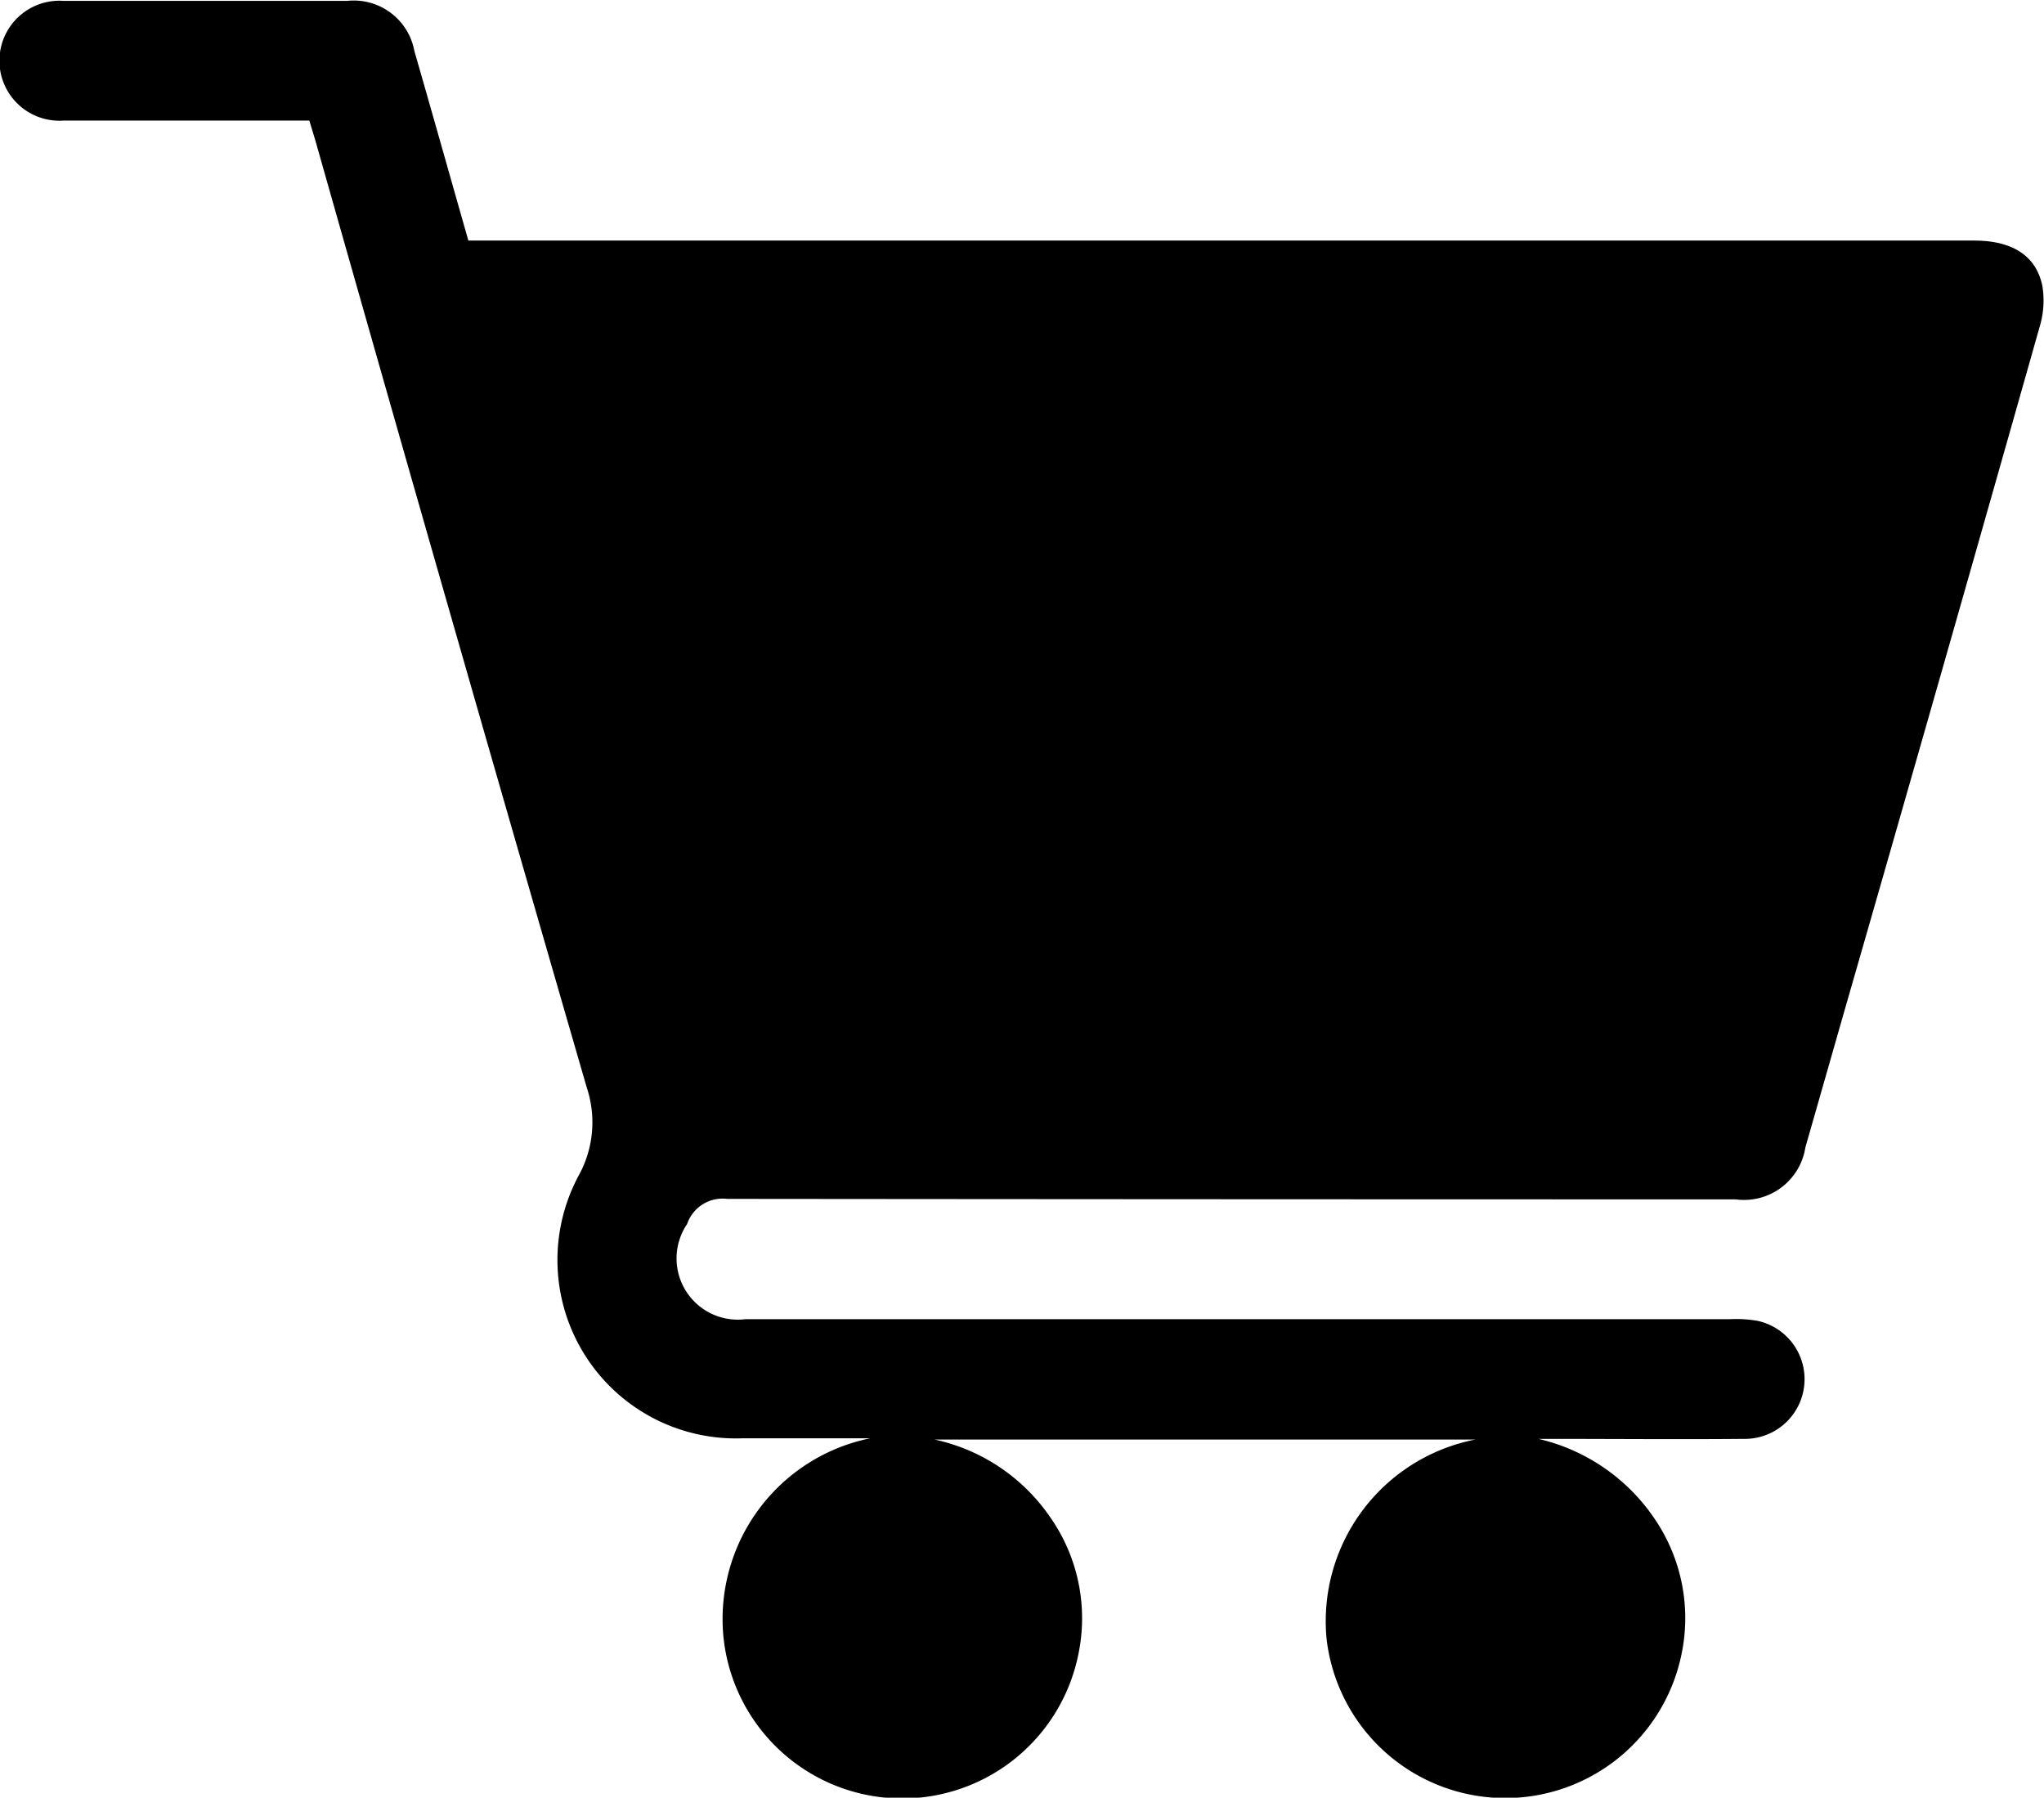
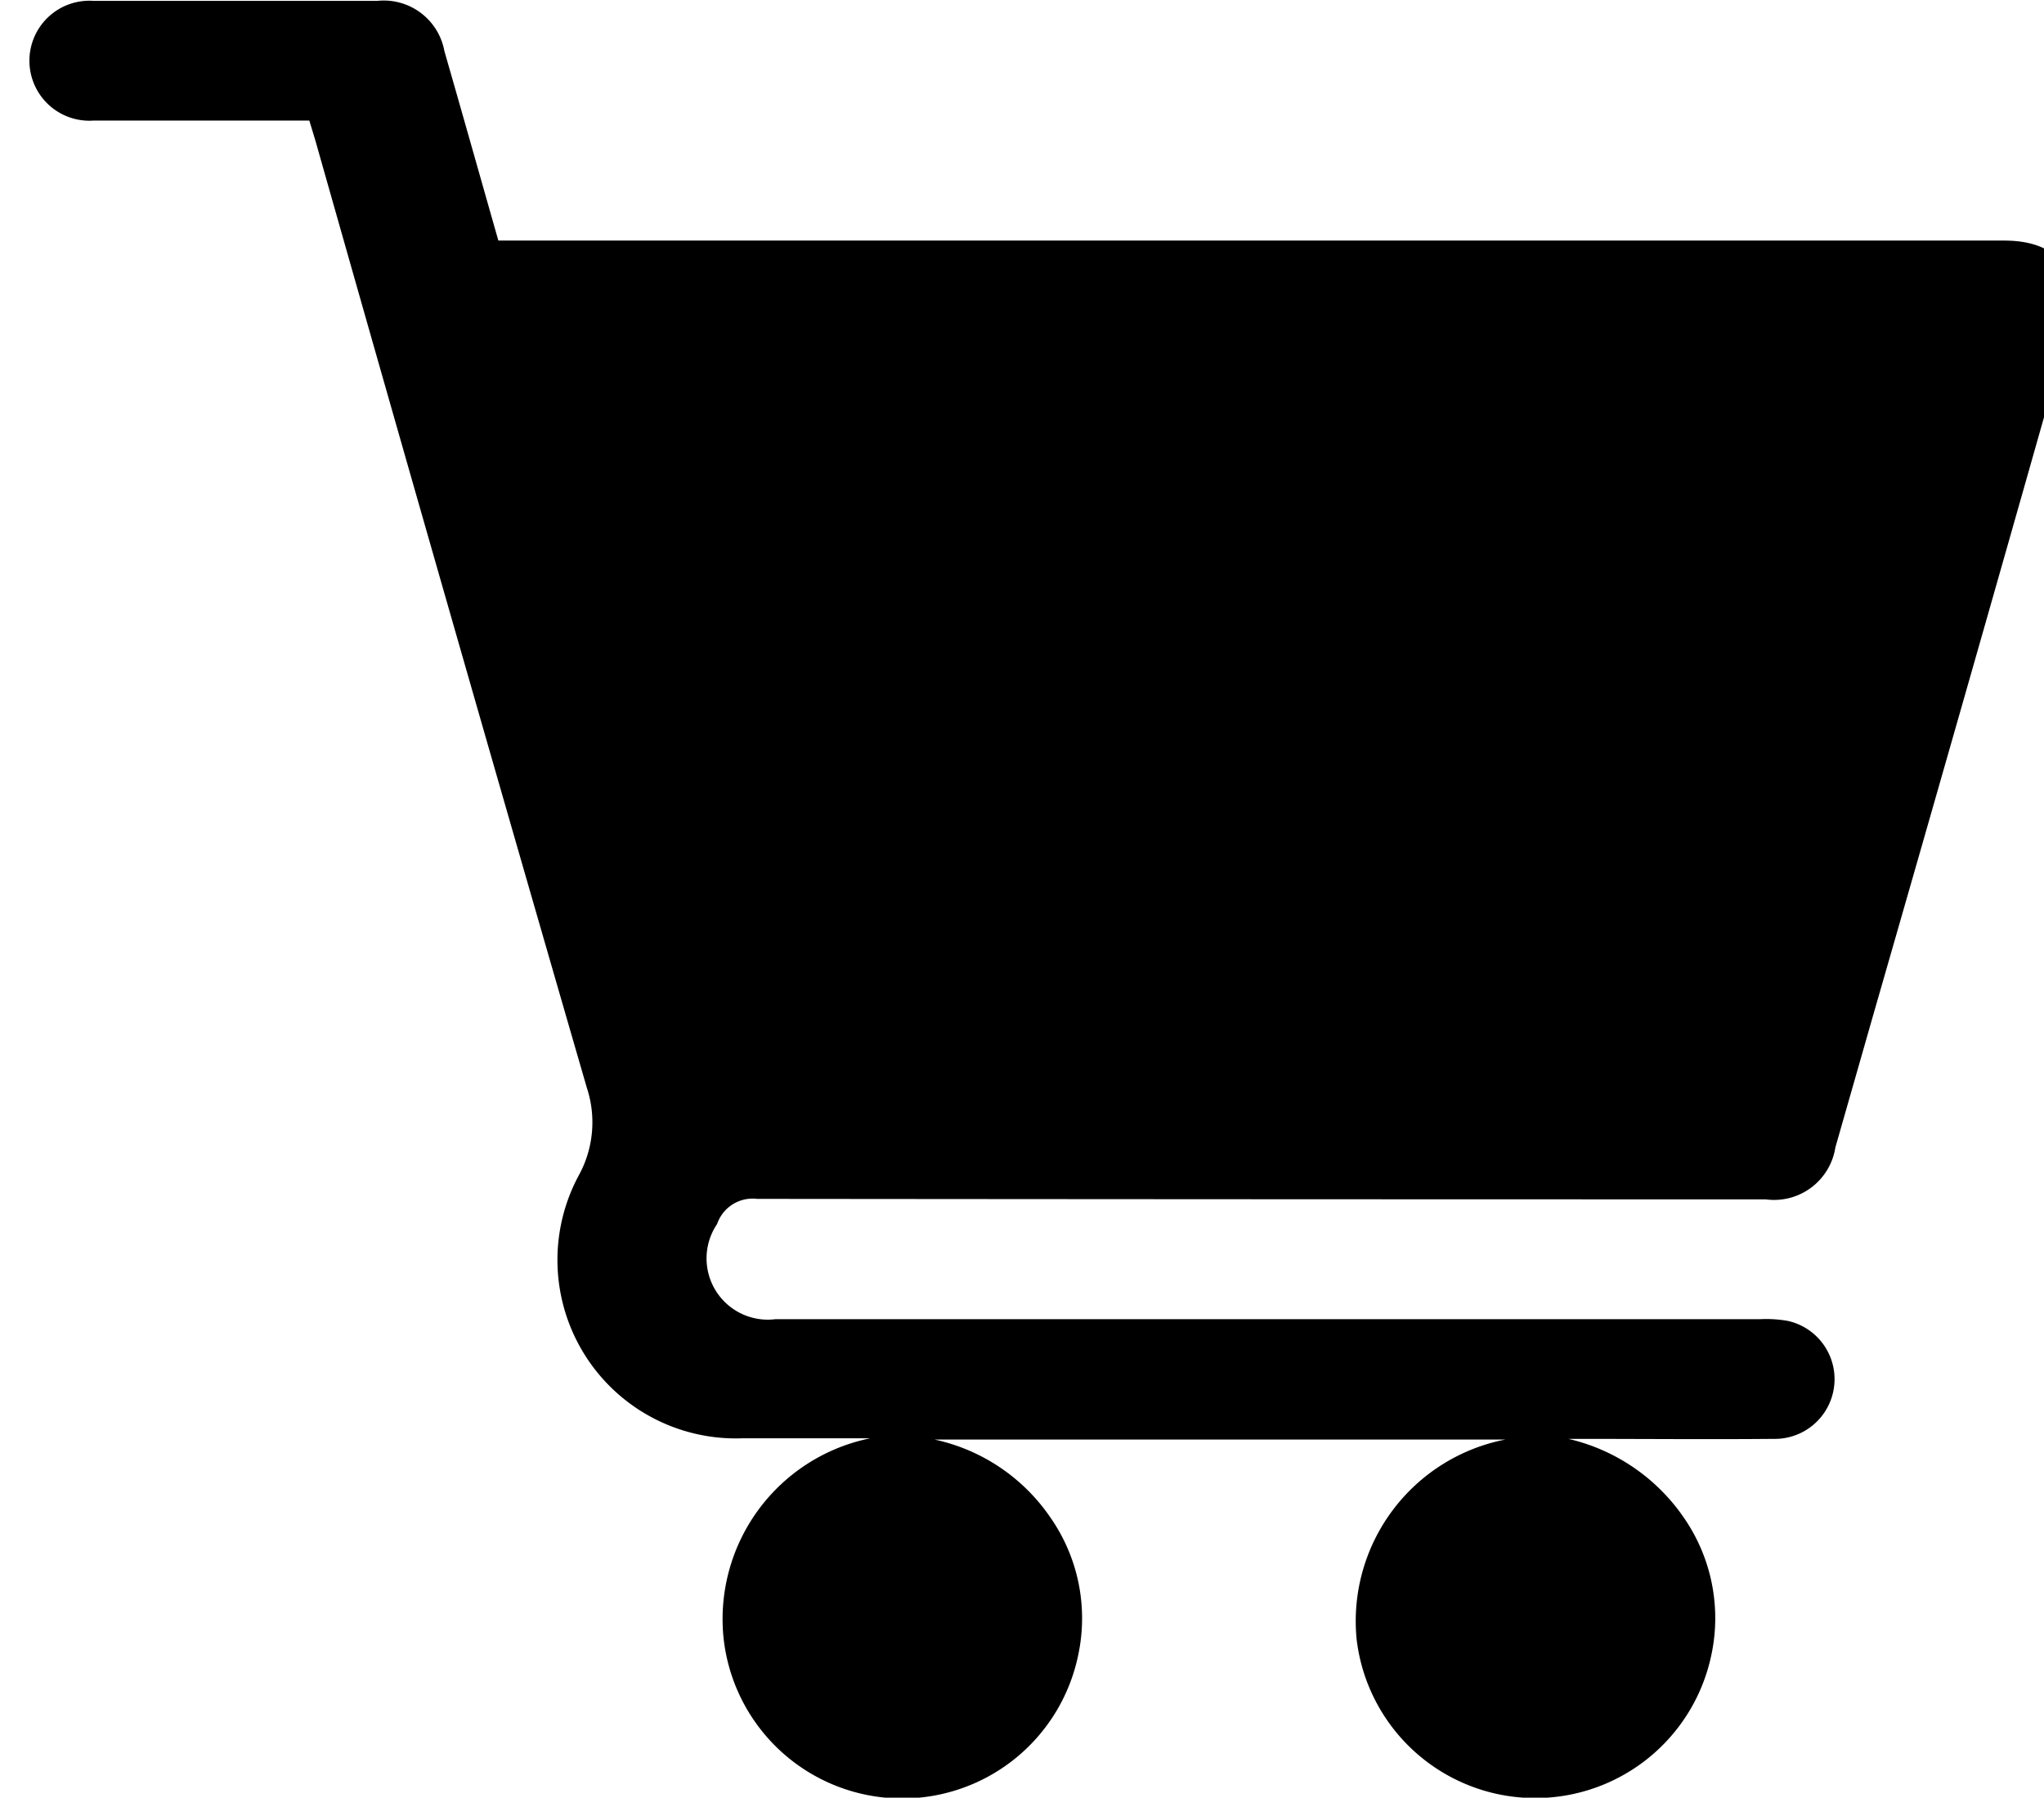
<svg xmlns="http://www.w3.org/2000/svg" width="20.987" height="18.457" viewBox="0 0 20.987 18.457">
  <g id="Group_1569" data-name="Group 1569" transform="translate(0 0)">
-     <path id="Path_501" data-name="Path 501" d="M3008.439,3136.935c-.437,0-.874,0-1.311,0a1.832,1.832,0,0,1-1.681-2.7,1.131,1.131,0,0,0,.082-.9q-1.407-4.856-2.786-9.721c-.019-.064-.039-.129-.063-.208h-.308c-.738,0-1.477,0-2.215,0a.616.616,0,1,1,0-1.229q1.456,0,2.912,0a.633.633,0,0,1,.69.516c.185.642.366,1.286.554,1.945h15.461c.387,0,.636.152.7.465a.927.927,0,0,1-.028.421q-1,3.534-2.017,7.067-.194.679-.388,1.357a.637.637,0,0,1-.715.534q-5.179,0-10.356-.005a.385.385,0,0,0-.411.258.629.629,0,0,0,.6.977h10.11a1.282,1.282,0,0,1,.285.018.613.613,0,0,1-.143,1.211c-.663.006-1.326,0-1.989,0h-.122a1.979,1.979,0,0,1,1.19.816,1.811,1.811,0,0,1,.272,1.428,1.847,1.847,0,0,1-3.637-.189,1.9,1.9,0,0,1,1.527-2.048H3009.1a1.933,1.933,0,0,1,1.189.8,1.808,1.808,0,0,1,.287,1.406,1.845,1.845,0,0,1-3.644-.181A1.894,1.894,0,0,1,3008.439,3136.935Z" transform="translate(-2999.504 -3122.168)" />
+     <path id="Path_501" data-name="Path 501" d="M3008.439,3136.935c-.437,0-.874,0-1.311,0a1.832,1.832,0,0,1-1.681-2.7,1.131,1.131,0,0,0,.082-.9q-1.407-4.856-2.786-9.721c-.019-.064-.039-.129-.063-.208c-.738,0-1.477,0-2.215,0a.616.616,0,1,1,0-1.229q1.456,0,2.912,0a.633.633,0,0,1,.69.516c.185.642.366,1.286.554,1.945h15.461c.387,0,.636.152.7.465a.927.927,0,0,1-.028.421q-1,3.534-2.017,7.067-.194.679-.388,1.357a.637.637,0,0,1-.715.534q-5.179,0-10.356-.005a.385.385,0,0,0-.411.258.629.629,0,0,0,.6.977h10.11a1.282,1.282,0,0,1,.285.018.613.613,0,0,1-.143,1.211c-.663.006-1.326,0-1.989,0h-.122a1.979,1.979,0,0,1,1.19.816,1.811,1.811,0,0,1,.272,1.428,1.847,1.847,0,0,1-3.637-.189,1.9,1.9,0,0,1,1.527-2.048H3009.1a1.933,1.933,0,0,1,1.189.8,1.808,1.808,0,0,1,.287,1.406,1.845,1.845,0,0,1-3.644-.181A1.894,1.894,0,0,1,3008.439,3136.935Z" transform="translate(-2999.504 -3122.168)" />
  </g>
</svg>